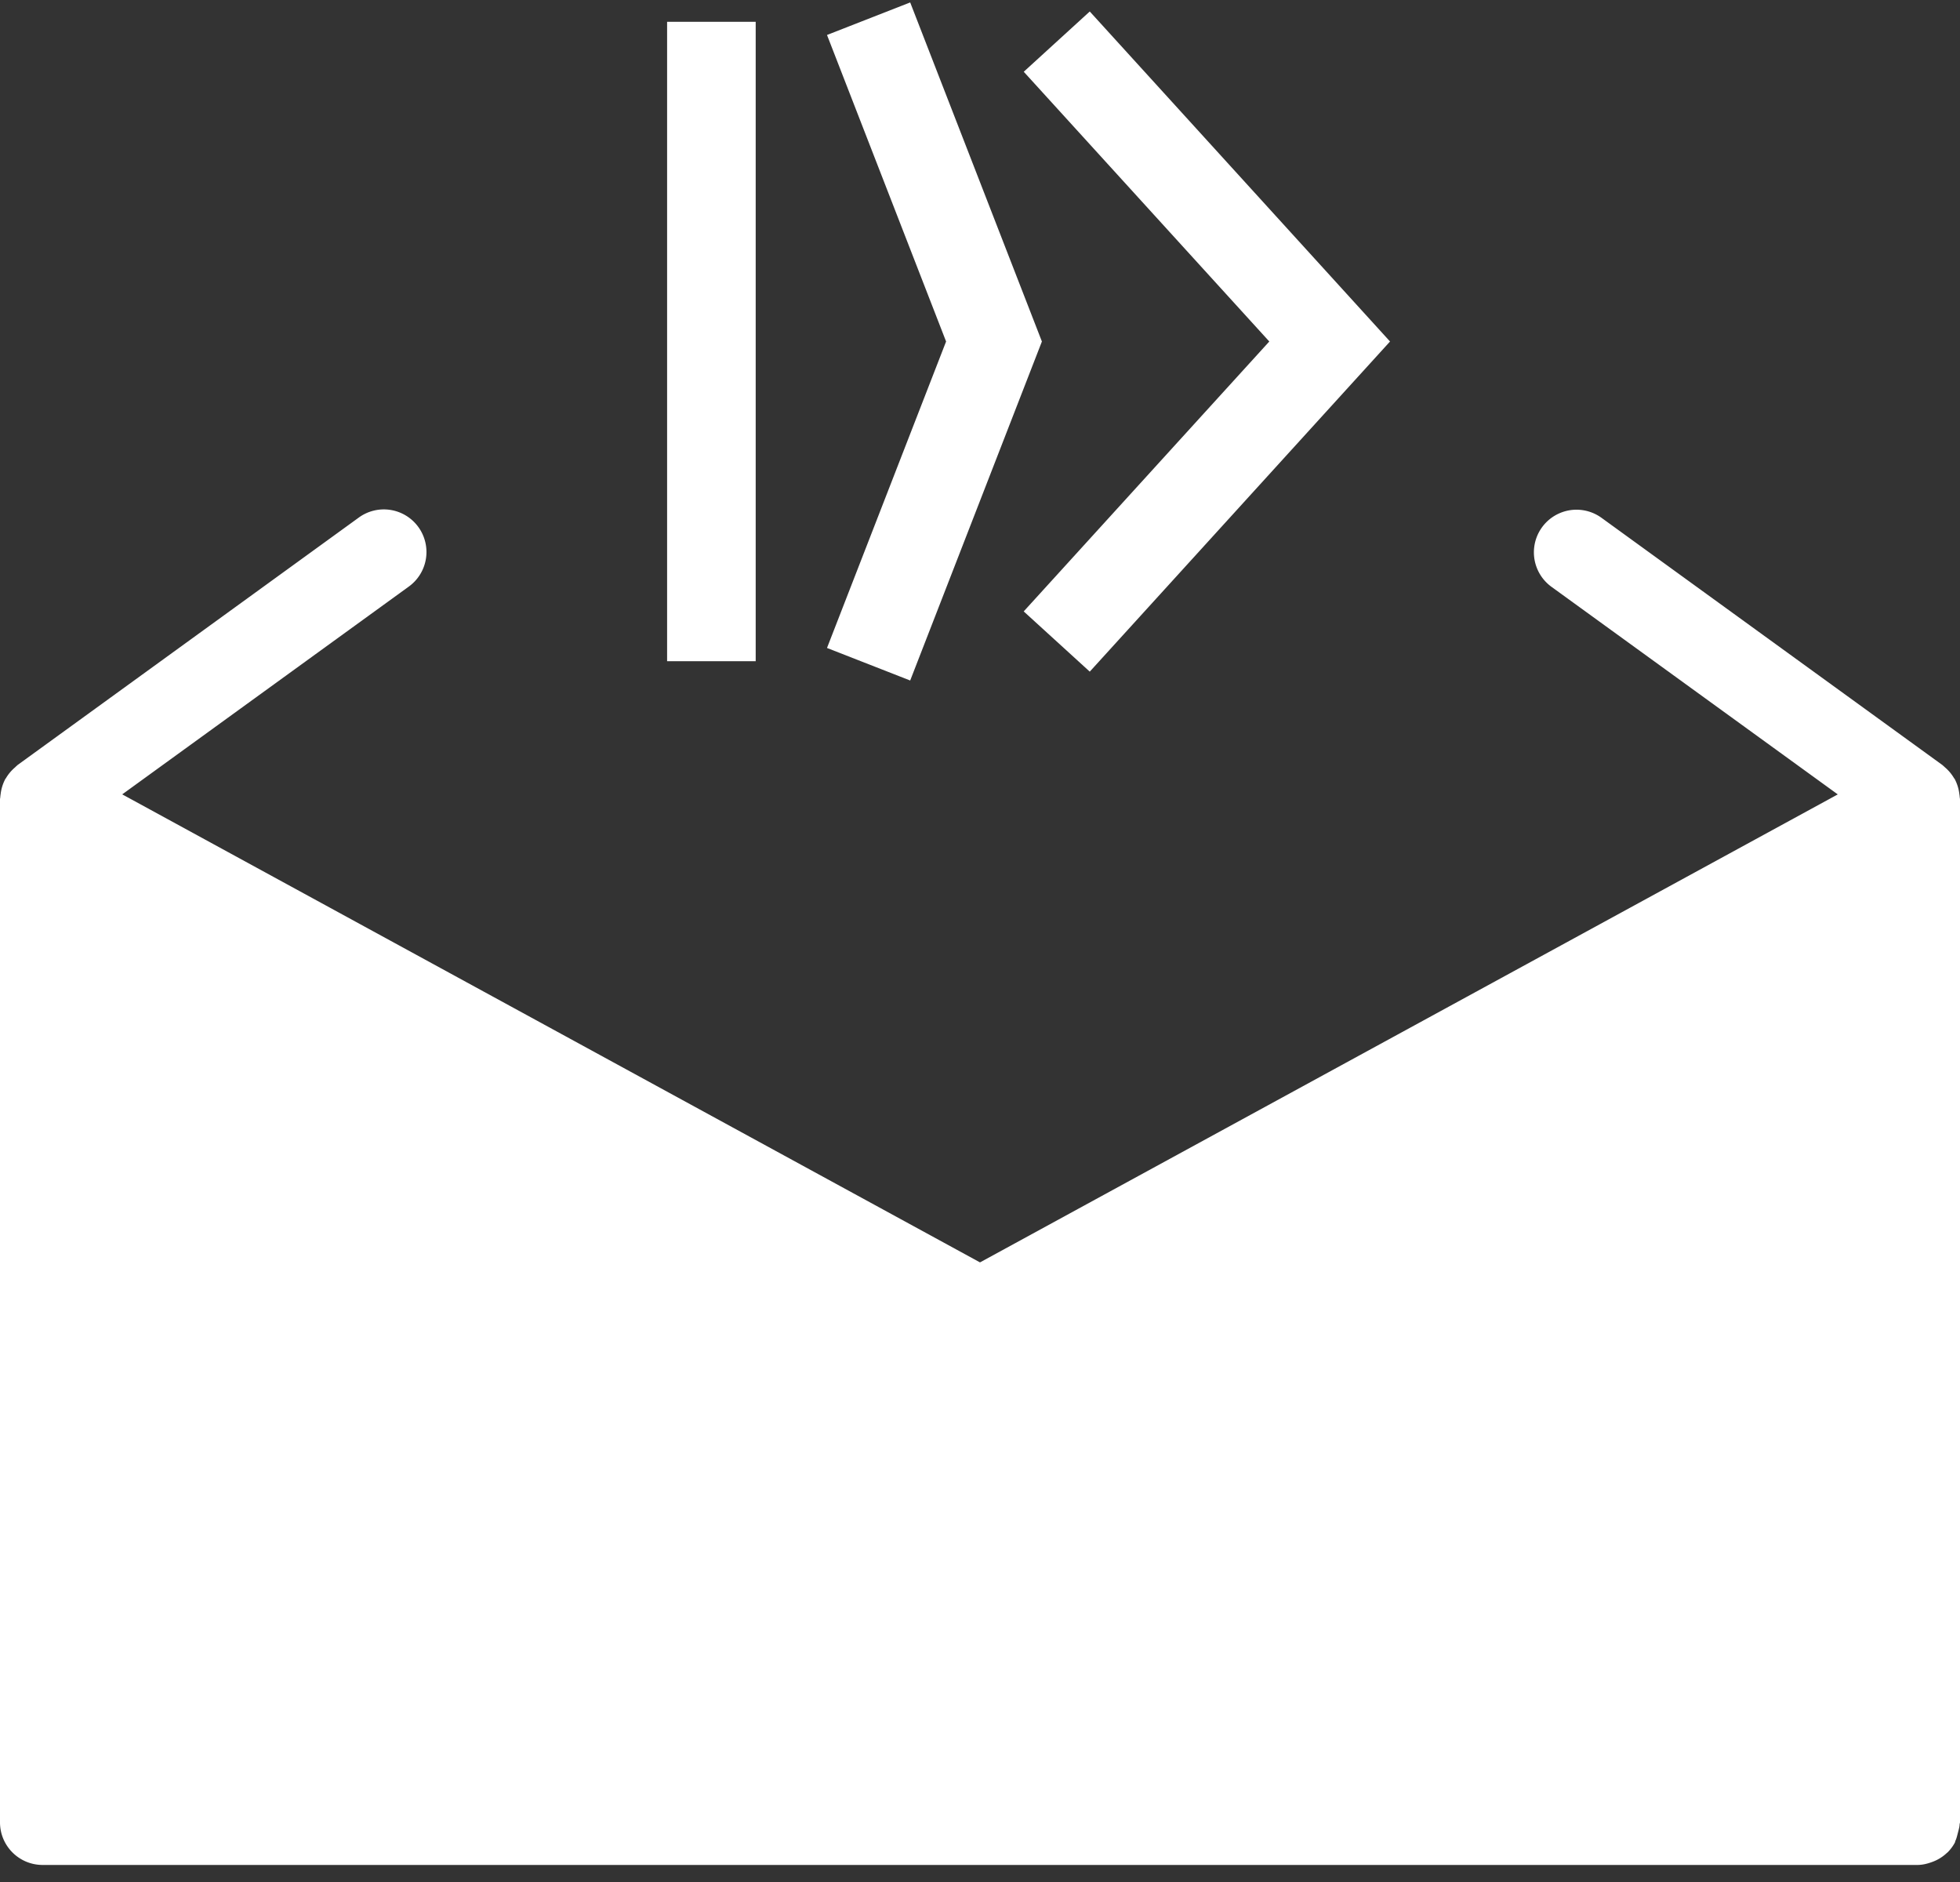
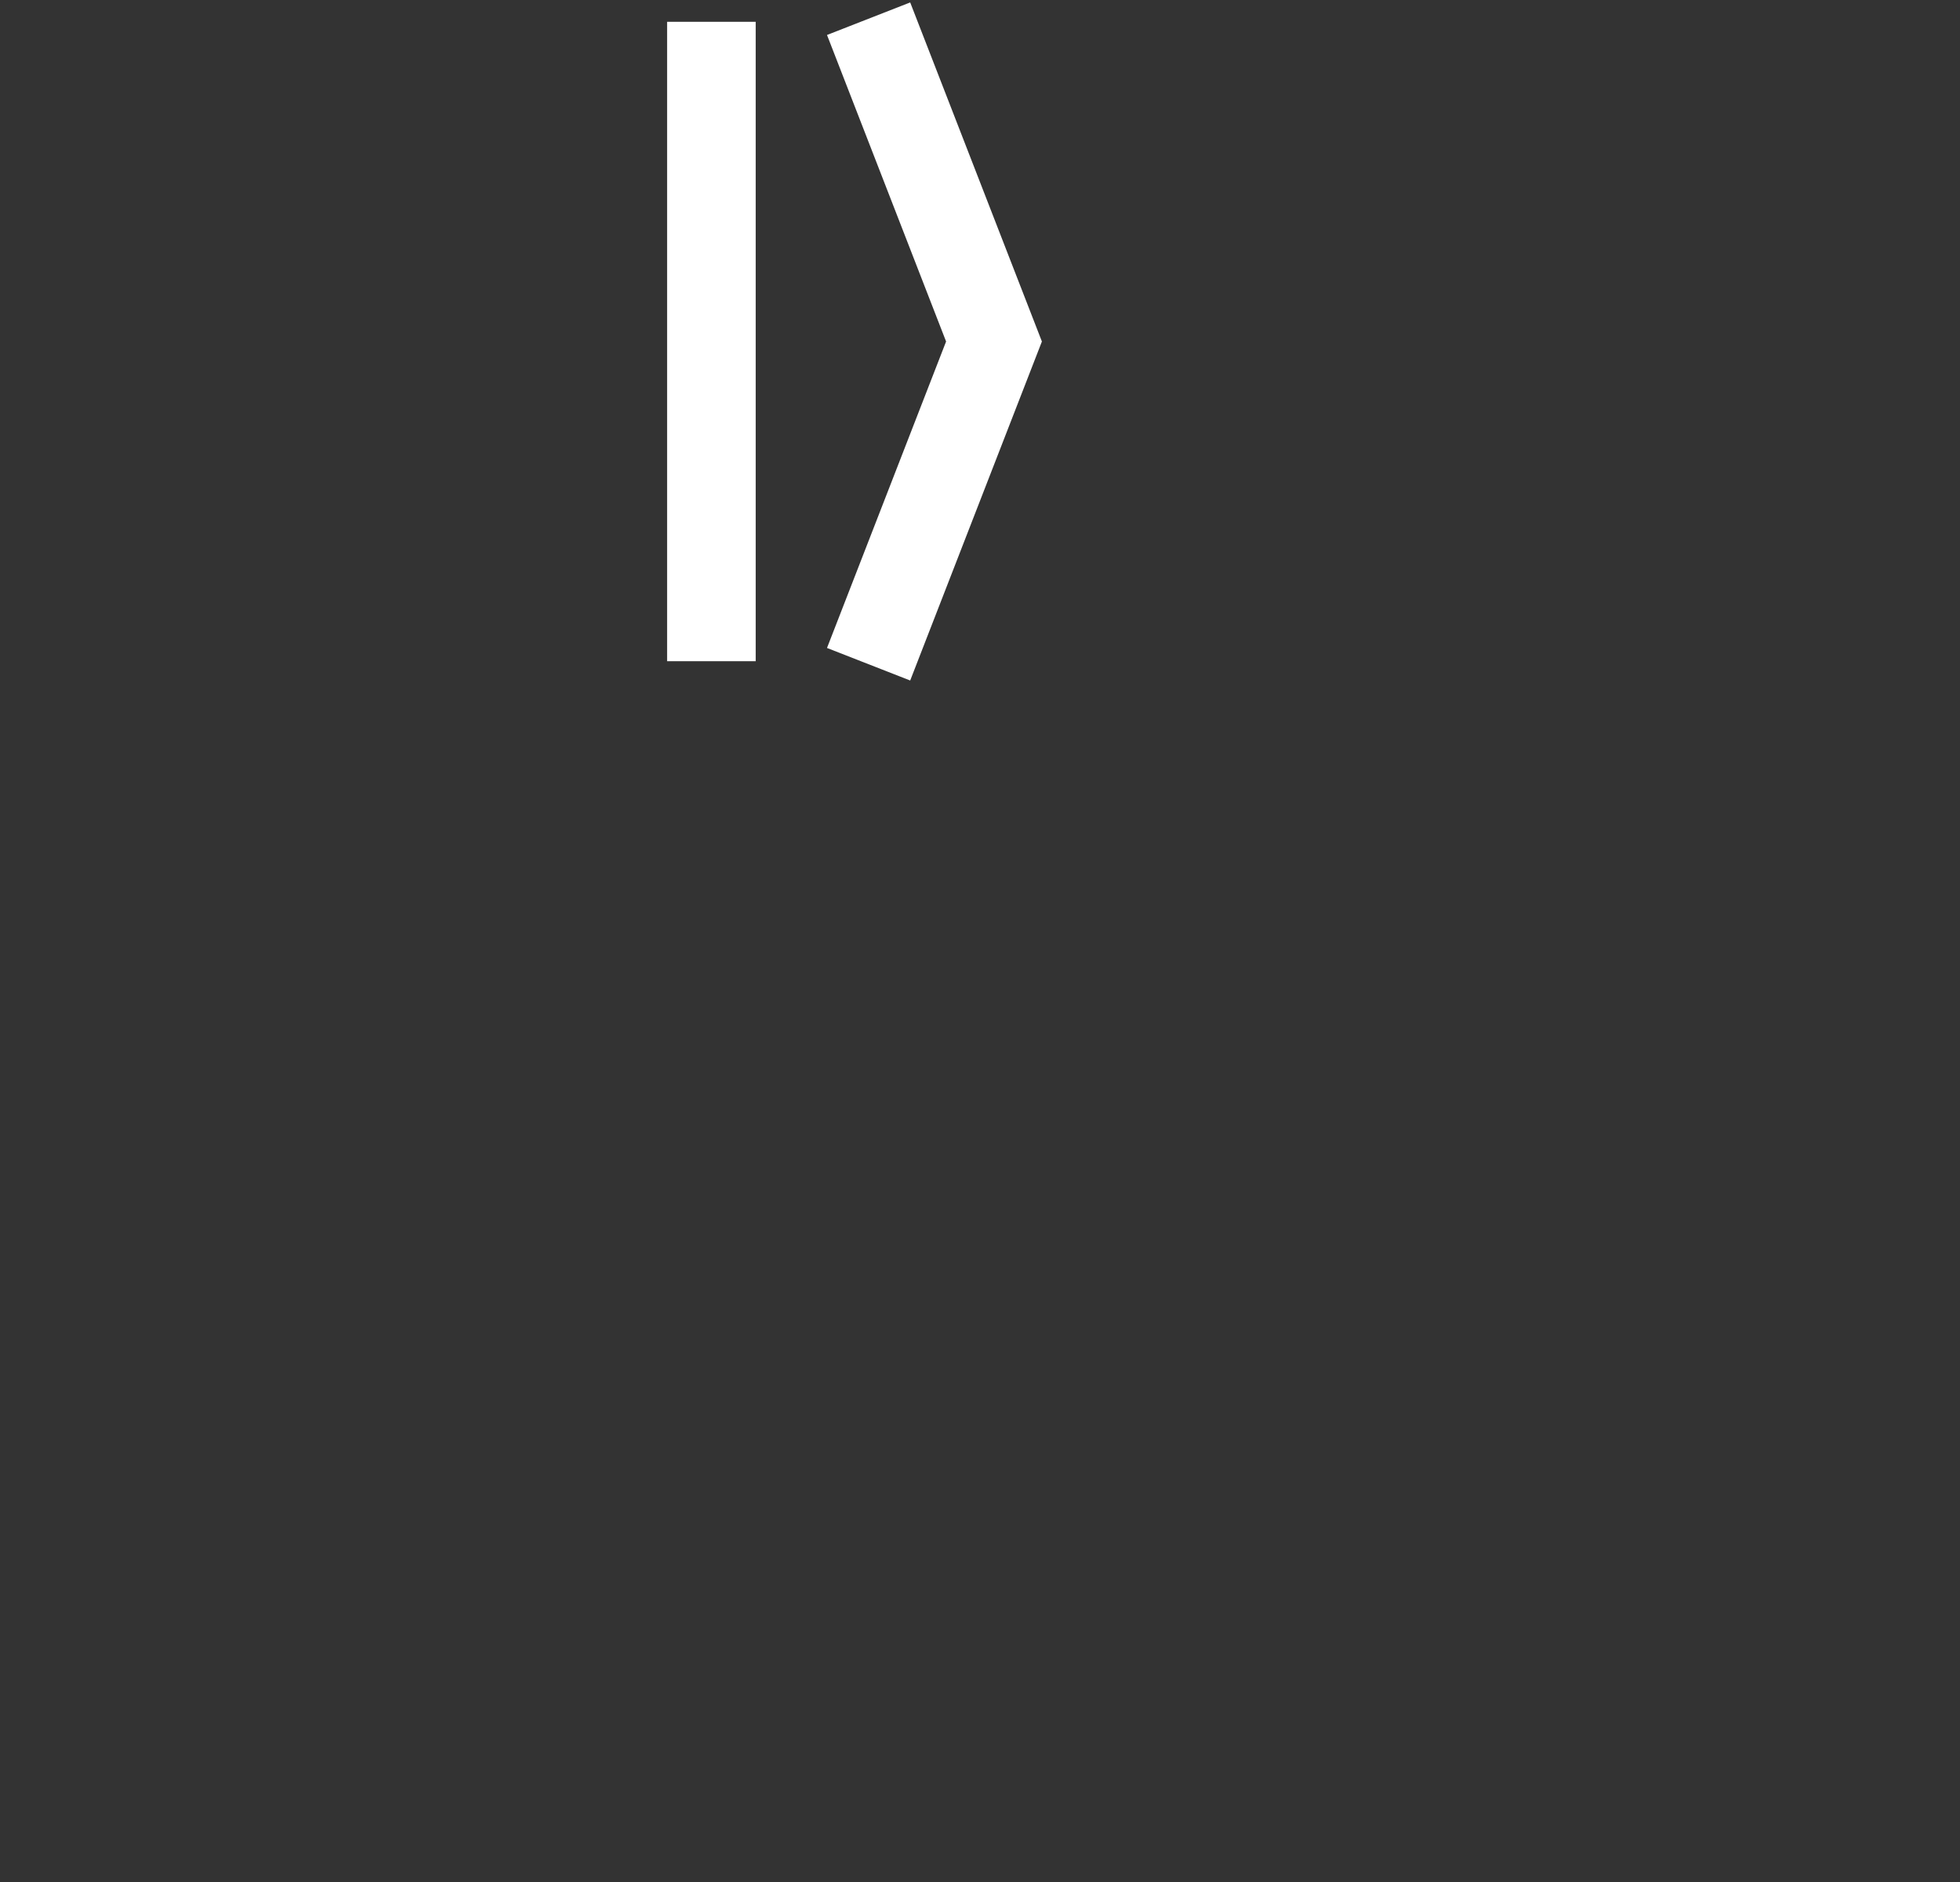
<svg xmlns="http://www.w3.org/2000/svg" width="50" height="48" viewBox="0 0 50 48">
  <rect x="0" y="0" width="50" height="48" fill="#333333" stroke="none" />
  <g fill="#fff" fill-rule="evenodd">
-     <path fill-rule="nonzero" d="M50 20.391c0-.024-.007-.047-.008-.07-.002-.028-.006-.053-.01-.08a1.08 1.08 0 0 0-.111-.36l-.004-.01c-.004-.009-.013-.014-.018-.022a1.078 1.078 0 0 0-.235-.28c-.014-.012-.026-.026-.041-.037-.008-.006-.014-.015-.022-.02l-8.696-6.305a1.086 1.086 0 1 0-1.276 1.76l7.303 5.294L25 32.197 3.118 20.26l7.303-5.294a1.087 1.087 0 1 0-1.276-1.76L.449 19.511c-.008.006-.014.015-.022.02-.015.012-.027.026-.041.039-.094.08-.174.173-.235.279-.005.008-.014.013-.018.022l-.004.01a1.08 1.08 0 0 0-.111.36c-.004.027-.008.052-.01.08-.001.023-.008.046-.008.07v26.087c0 .6.486 1.087 1.087 1.087h47.828c.128 0 .252-.031.372-.075a1.07 1.07 0 0 0 .38-.233l.017-.013c.07-.071.133-.153.183-.245.01-.016.008-.034.016-.05.031-.065.045-.135.064-.206.018-.072.04-.14.043-.213 0-.018.01-.034.01-.052V20.391z" />
-     <path d="M27.8 17.13l-1.685-1.536L32.38 8.71l-6.264-6.88L27.8.293l7.66 8.417-7.66 8.42" />
    <path d="M23.219 17.356l-2.122-.83 3.038-7.816L21.097.892l2.122-.83 3.36 8.648-3.36 8.646M17.018 16.864h2.26V.556h-2.26z" />
  </g>
</svg>